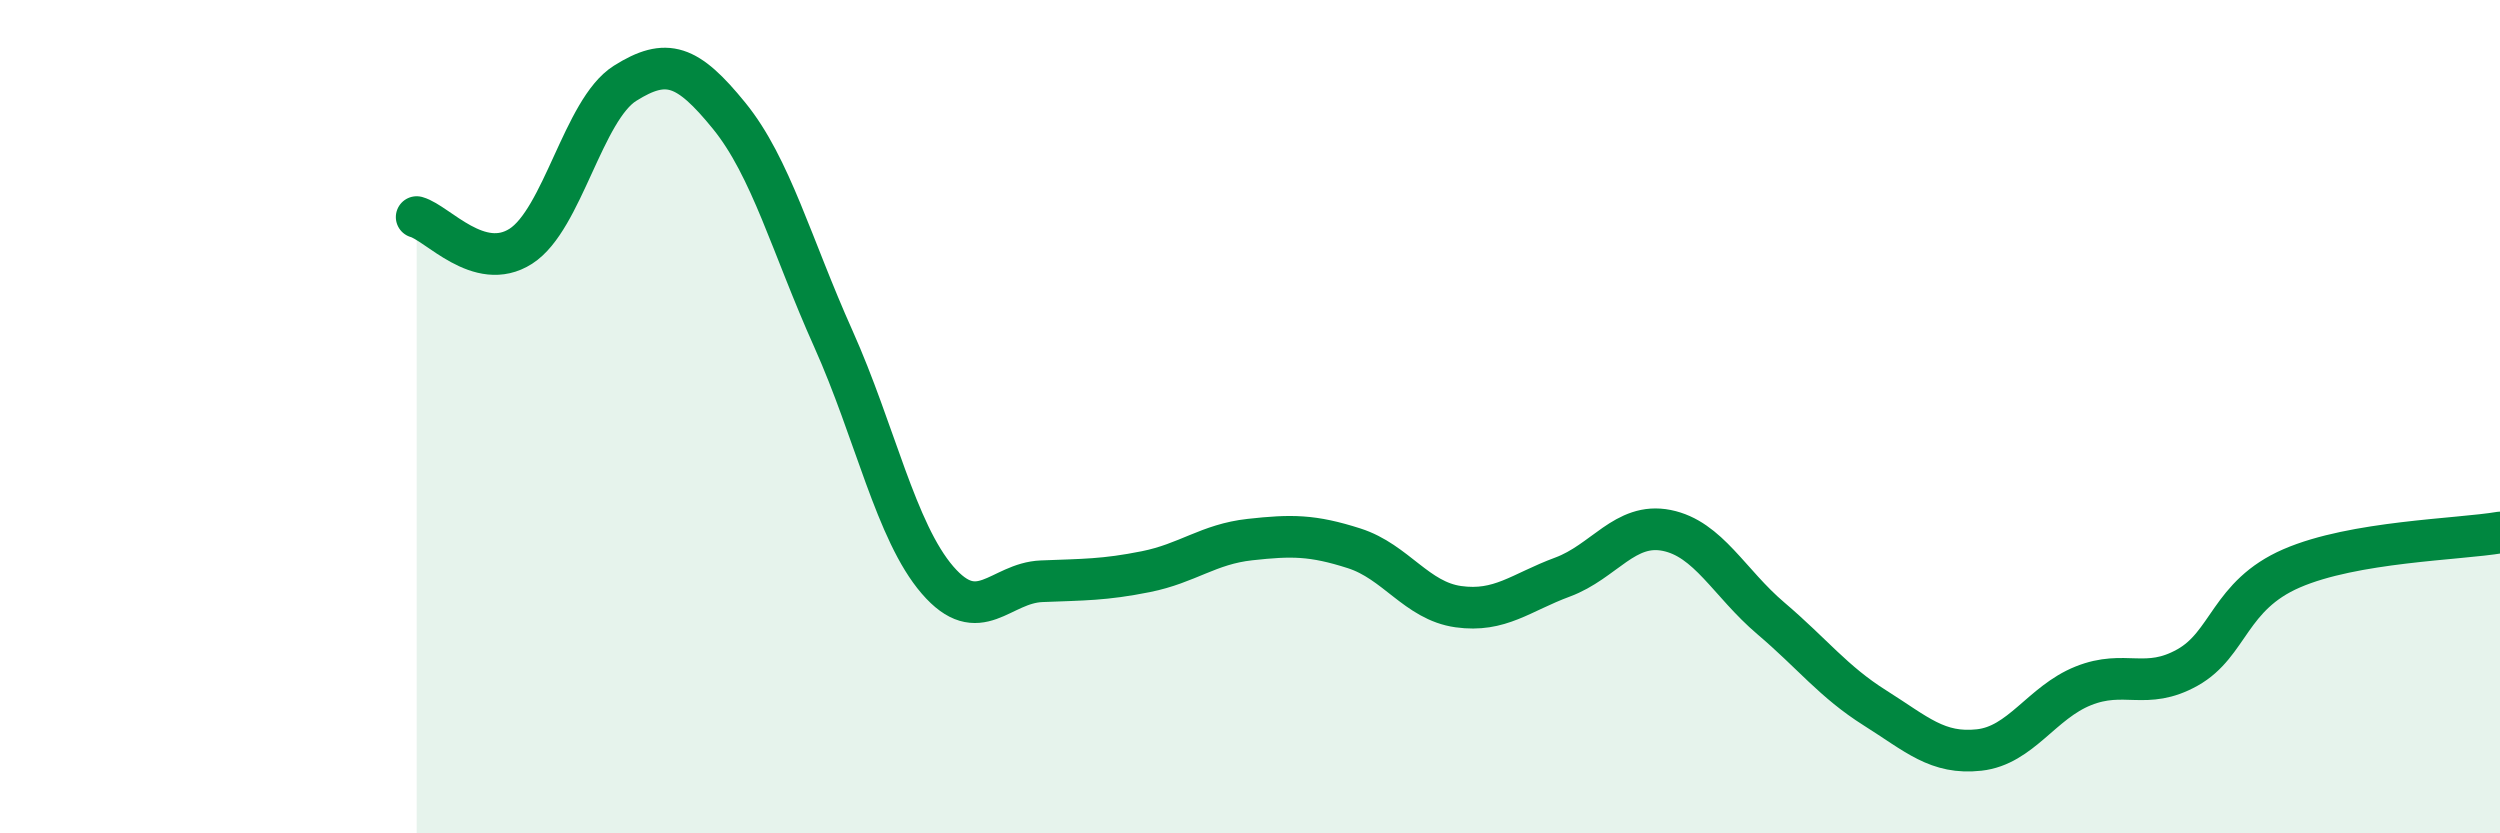
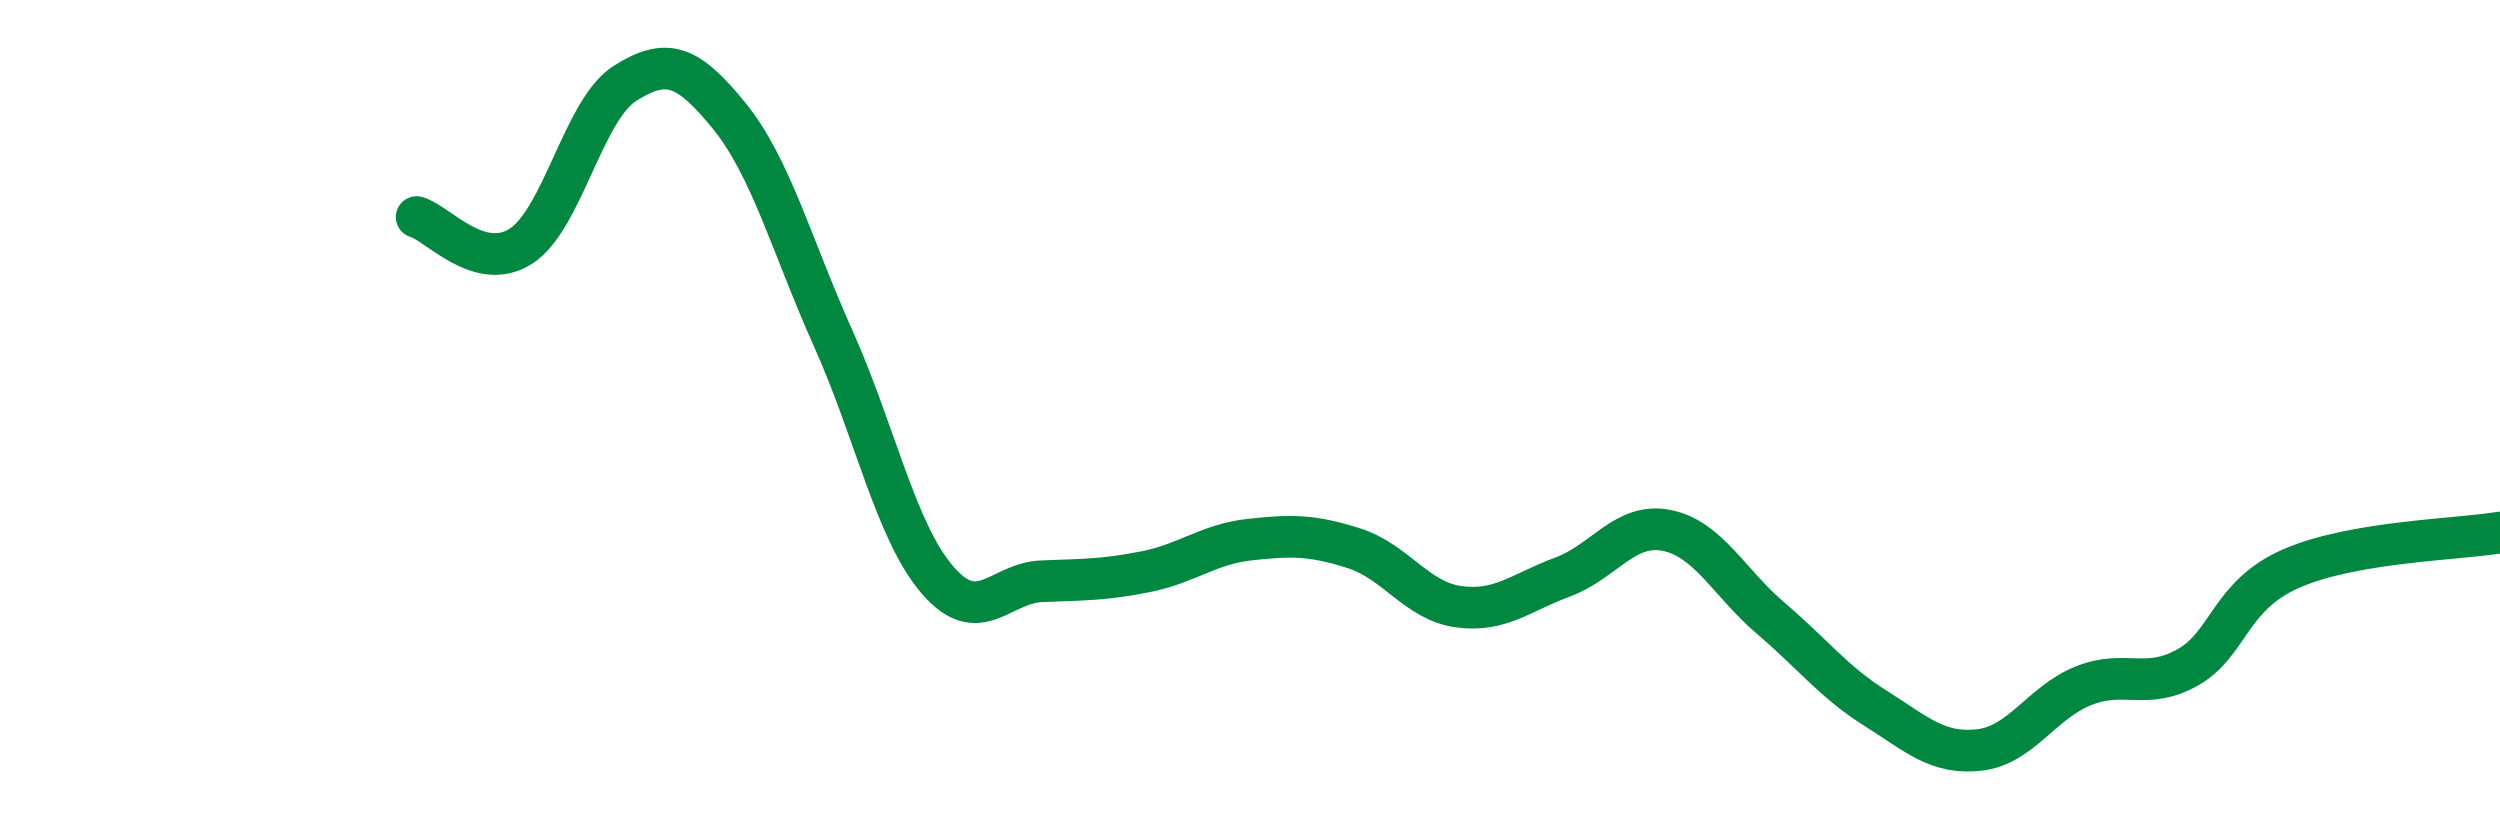
<svg xmlns="http://www.w3.org/2000/svg" width="60" height="20" viewBox="0 0 60 20">
-   <path d="M 10,5.21 C 10.5,5.35 11.5,6.55 12.5,5.91 C 13.5,5.27 14,2.63 15,2 C 16,1.37 16.5,1.55 17.5,2.78 C 18.5,4.01 19,5.9 20,8.13 C 21,10.36 21.5,12.76 22.5,13.92 C 23.5,15.08 24,13.99 25,13.95 C 26,13.91 26.5,13.92 27.5,13.72 C 28.5,13.52 29,13.06 30,12.95 C 31,12.84 31.5,12.84 32.5,13.16 C 33.5,13.48 34,14.42 35,14.56 C 36,14.7 36.5,14.22 37.5,13.85 C 38.5,13.48 39,12.53 40,12.73 C 41,12.93 41.5,13.99 42.5,14.84 C 43.5,15.69 44,16.36 45,16.99 C 46,17.62 46.5,18.11 47.5,18 C 48.5,17.89 49,16.86 50,16.46 C 51,16.06 51.5,16.58 52.5,16.02 C 53.5,15.46 53.5,14.29 55,13.64 C 56.5,12.99 59,12.95 60,12.78L60 20L10 20Z" fill="#008740" opacity="0.1" stroke-linecap="round" stroke-linejoin="round" />
  <path d="M 10,5.21 C 10.5,5.35 11.5,6.55 12.5,5.91 C 13.5,5.27 14,2.63 15,2 C 16,1.37 16.5,1.55 17.5,2.78 C 18.5,4.01 19,5.9 20,8.13 C 21,10.36 21.5,12.76 22.5,13.92 C 23.5,15.08 24,13.99 25,13.95 C 26,13.91 26.5,13.92 27.5,13.72 C 28.5,13.52 29,13.06 30,12.95 C 31,12.84 31.5,12.84 32.5,13.16 C 33.5,13.48 34,14.42 35,14.56 C 36,14.7 36.5,14.22 37.5,13.85 C 38.5,13.48 39,12.53 40,12.73 C 41,12.93 41.5,13.99 42.5,14.84 C 43.5,15.69 44,16.36 45,16.99 C 46,17.62 46.5,18.11 47.5,18 C 48.5,17.89 49,16.86 50,16.46 C 51,16.06 51.5,16.58 52.5,16.02 C 53.5,15.46 53.5,14.29 55,13.64 C 56.5,12.99 59,12.95 60,12.78" stroke="#008740" stroke-width="1" fill="none" stroke-linecap="round" stroke-linejoin="round" />
</svg>